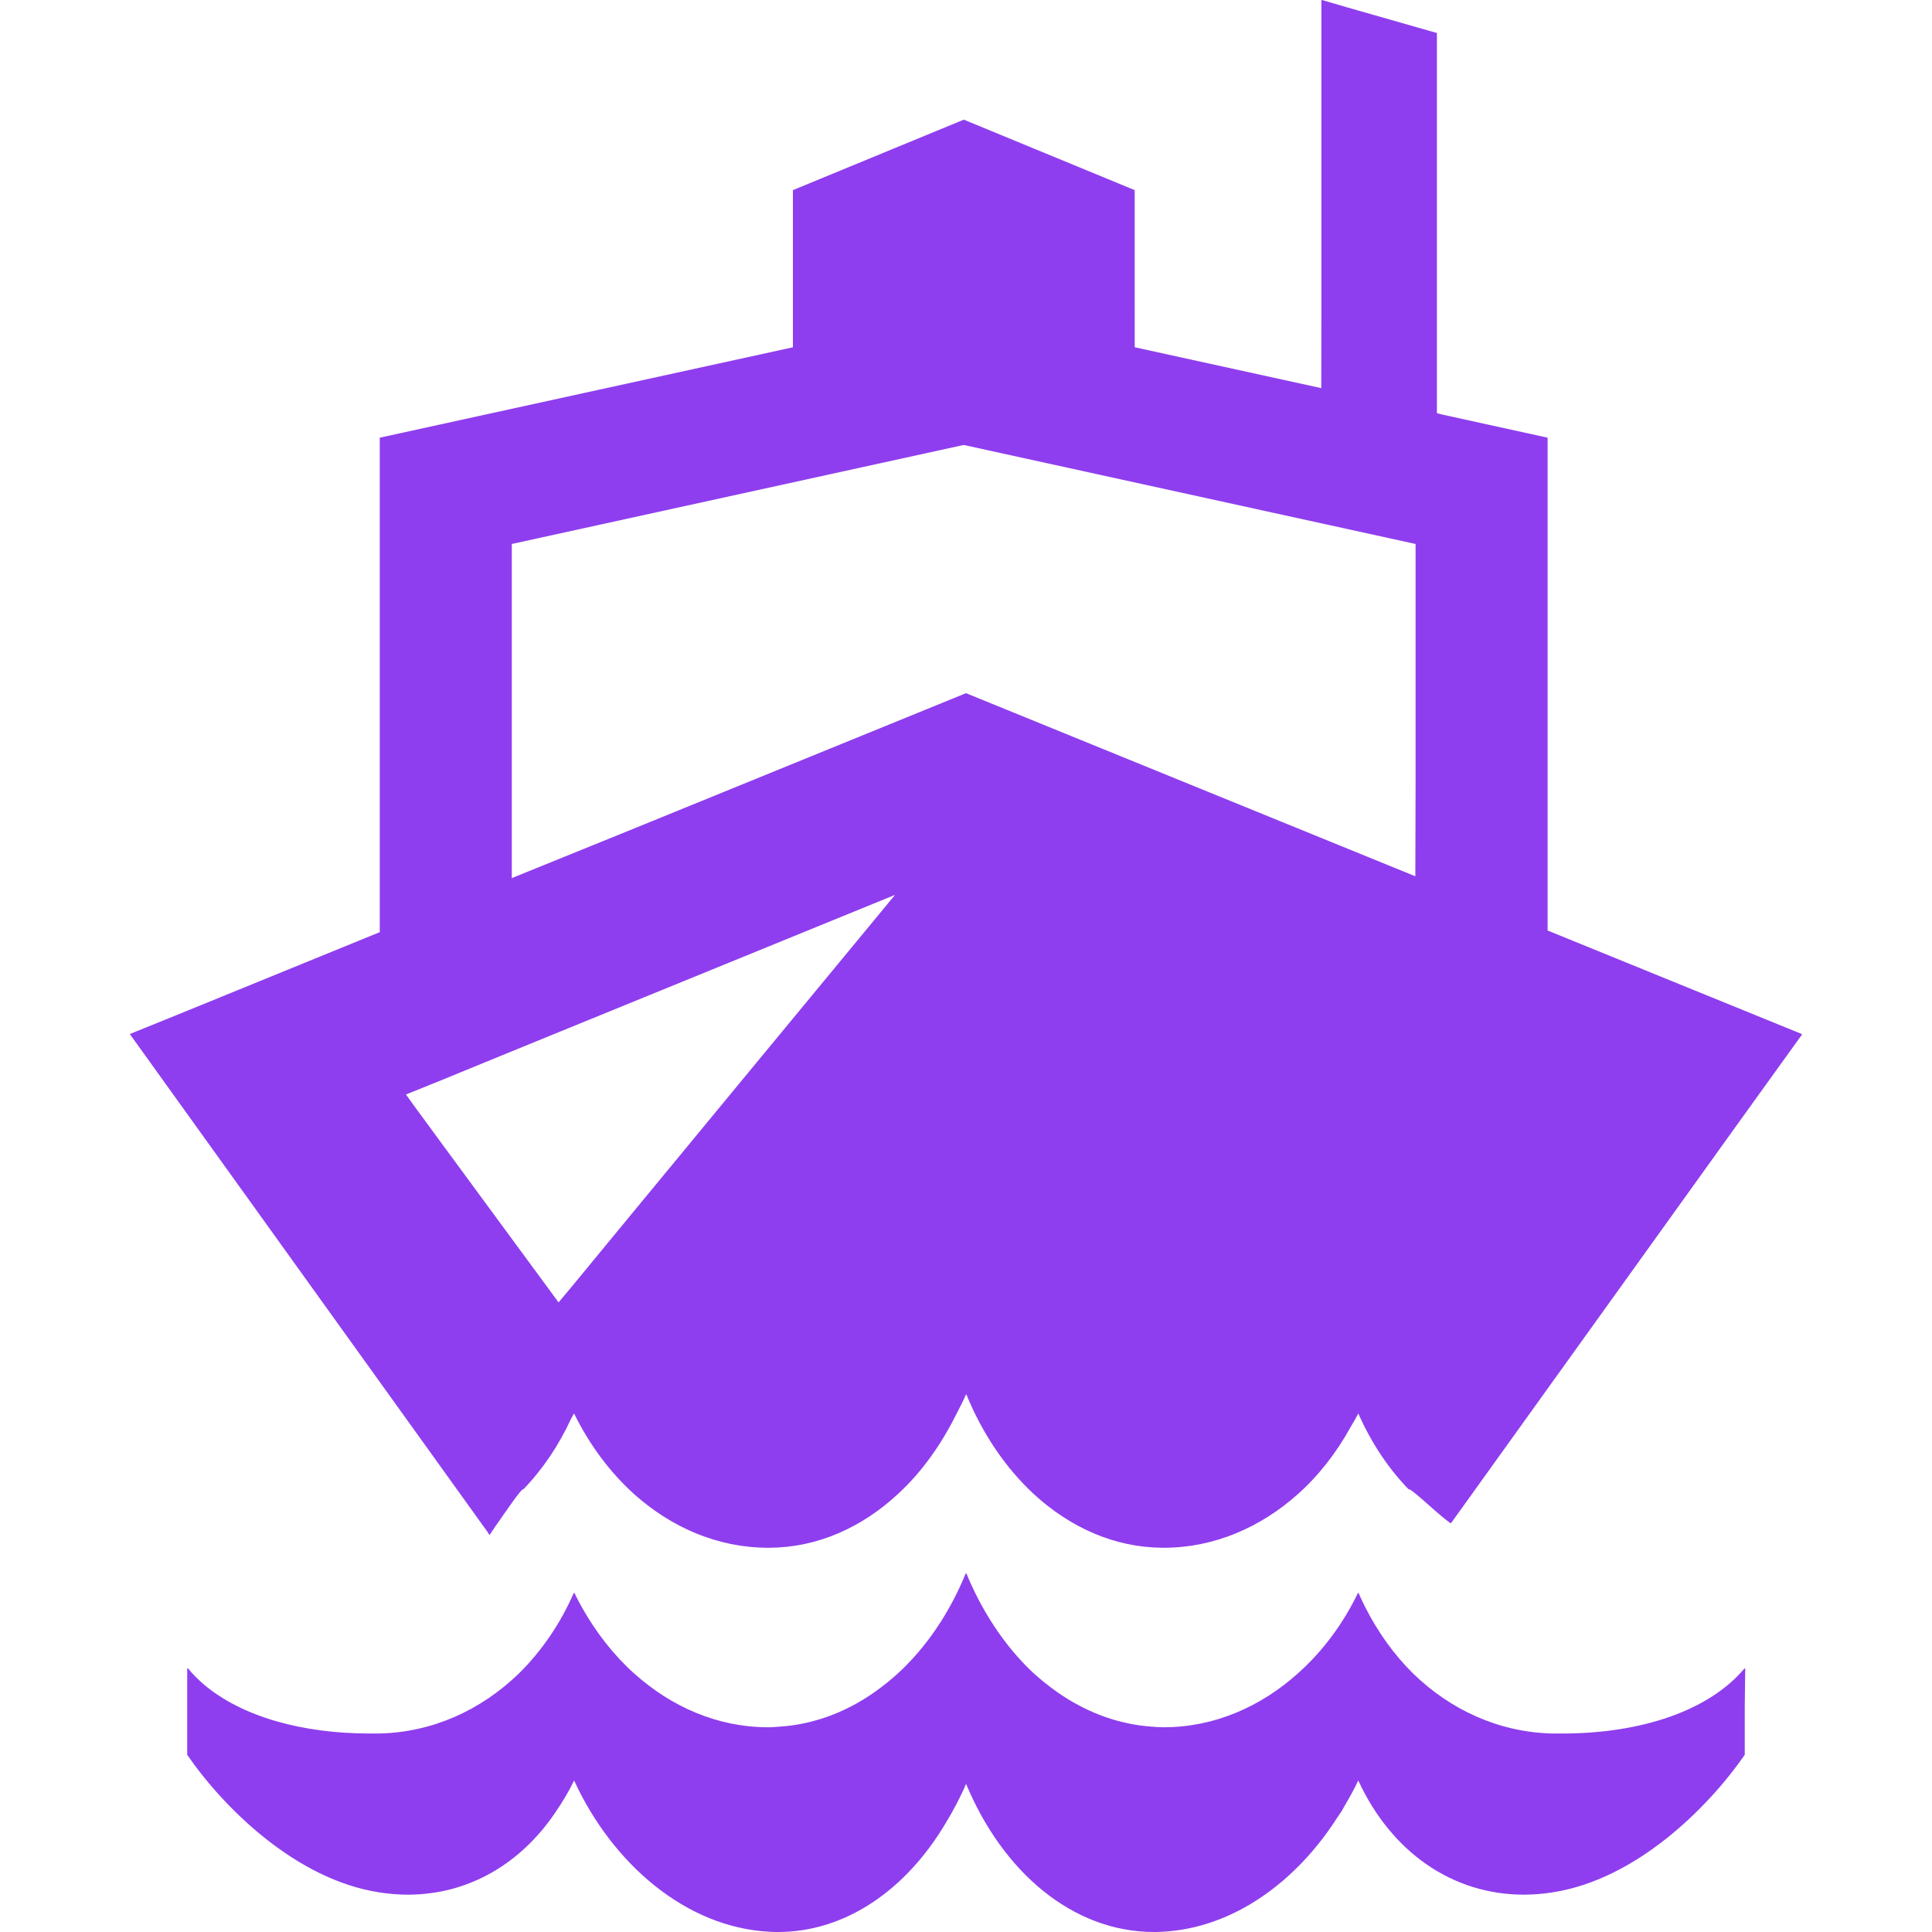
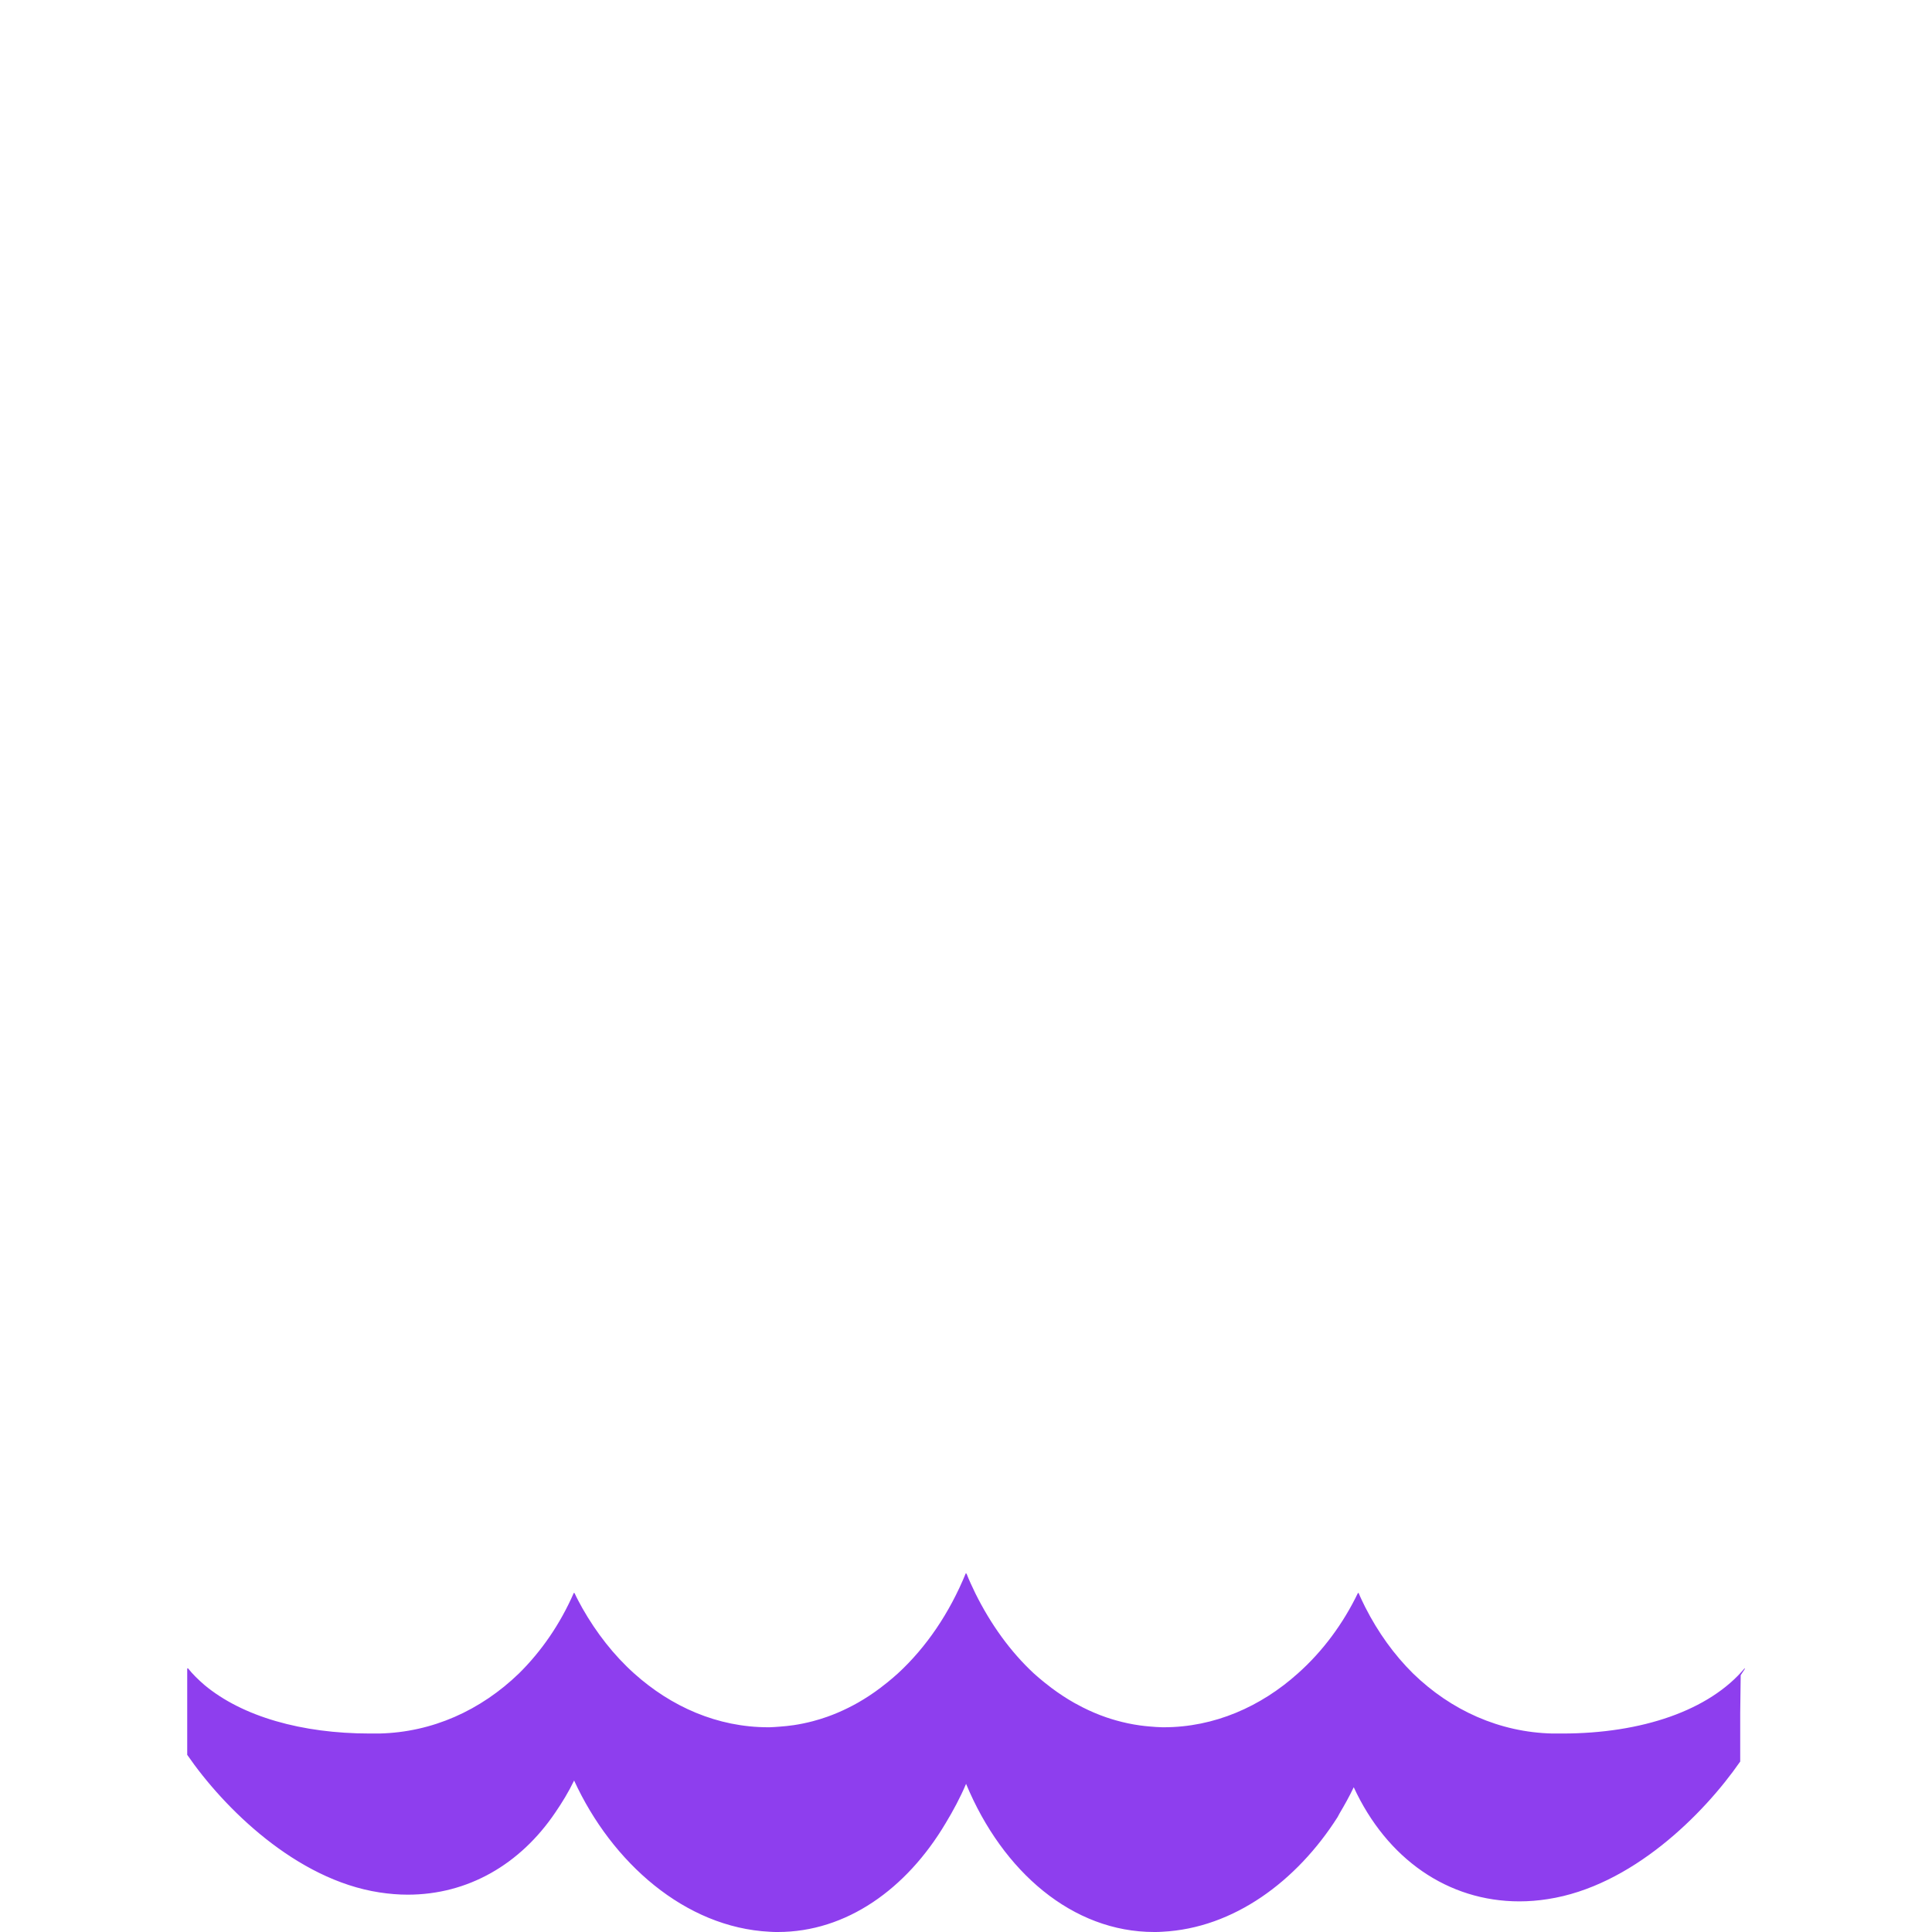
<svg xmlns="http://www.w3.org/2000/svg" version="1.1" id="_x31_0" x="0px" y="0px" viewBox="0 0 512 512" style="enable-background:new 0 0 512 512;" xml:space="preserve">
  <style type="text/css">
	.st0{fill:#8e3eee;}
</style>
  <g>
-     <path class="st0" d="M462.381,442.293c0-0.086,0-0.137,0-0.226c-9.367,11.222-27.297,17.332-48.351,17.332h-2.656   c-13.946-0.328-26.833-6.11-36.926-15.938c-4.976-4.922-9.242-10.84-12.66-17.566c-0.598-1.238-1.222-2.461-1.742-3.75   c-0.015,0.035-0.038,0.07-0.054,0.106c-0.027-0.059-0.062-0.114-0.086-0.172c-3.922,8.168-9.367,15.538-15.942,21.382   c-9.828,8.836-22.184,14.282-35.531,14.282h-0.398c-1.118-0.012-2.219-0.114-3.321-0.203c-0.878-0.07-1.754-0.164-2.625-0.286   c-2.176-0.304-4.316-0.762-6.418-1.359c-0.852-0.242-1.696-0.504-2.535-0.793c-2.118-0.73-4.188-1.614-6.207-2.633   c-0.746-0.375-1.485-0.766-2.219-1.18c-2.07-1.172-4.082-2.492-6.031-3.953c-0.617-0.461-1.23-0.938-1.836-1.43   c-0.972-0.793-1.941-1.586-2.878-2.446c-6.145-5.707-11.402-12.969-15.504-21.254c-0.817-1.73-1.66-3.446-2.344-5.254   c-0.019,0.047-0.042,0.086-0.062,0.13c-0.027-0.063-0.062-0.122-0.09-0.188c-4.317,10.562-10.492,19.66-17.996,26.566   c-0.918,0.852-1.875,1.633-2.828,2.414c-0.633,0.515-1.27,1.015-1.914,1.496c-1.879,1.414-3.82,2.691-5.82,3.836   c-0.879,0.5-1.77,0.969-2.668,1.414c-1.79,0.887-3.618,1.668-5.485,2.332c-1.246,0.442-2.508,0.832-3.781,1.168   c-1.68,0.446-3.383,0.801-5.11,1.059c-1.262,0.187-2.531,0.312-3.813,0.406c-0.863,0.055-1.714,0.145-2.586,0.157h-0.398   c-13.418,0-25.703-5.446-35.531-14.282c-5.383-4.832-9.981-10.742-13.684-17.25c-0.73-1.344-1.48-2.676-2.109-4.07   c-0.02,0.035-0.039,0.07-0.055,0.106c-0.027-0.059-0.062-0.114-0.094-0.168c-3.652,8.367-8.633,15.538-14.543,21.382   c-10.164,9.828-22.98,15.61-36.996,15.938h-2.586c-18,0-33.719-4.496-43.723-12.805c-1.648-1.418-3.179-2.906-4.469-4.527v0.164   c-0.046-0.058-0.113-0.106-0.16-0.164c0,12.617,0,10.293,0,22.981c9.695,14.078,28.825,33.074,50.938,36.461   c2.594,0.398,5.051,0.598,7.508,0.598c15.914,0,29.809-8.008,39.114-21.793c1.8-2.63,3.5-5.402,4.972-8.458   c9.977,21.734,29.402,38.954,51.817,40.078c0.73,0.066,1.461,0.066,2.191,0.066c18.082,0,34.07-11.34,44.457-28.844   c1.973-3.266,3.825-6.691,5.41-10.414c9.711,23.371,28.274,39.258,49.82,39.258c0.731,0,1.462,0,2.192-0.066   c18.926-0.95,35.652-13.434,46.43-30.363c0.394-0.602,0.824-1.16,1.203-1.778c0.195-0.328,0.351-0.679,0.542-1.008   c1.329-2.238,2.61-4.523,3.75-6.93c8.778,18.996,24.953,30.25,43.91,30.25c2.457,0,4.98-0.199,7.504-0.598   c22.183-3.387,41.246-22.383,51.007-36.461c0-7.446,0-9.742,0-12.898l0.126-9.981C462.467,442.211,462.416,442.25,462.381,442.293z   " />
-     <path class="st0" d="M477.576,274.062l-67.445-27.469V115.992l-27.469-6.031l-1.836-0.442l-0.027-0.003V8.75l-23.922-6.836   L350.342,0v0.047L350.182,0v84.481l-0.035,18.378l-49.441-10.832v-10.66V50.386l-45.29-18.675l-45.289,18.675v30.981v10.668   l-81.93,17.926l-27.555,6.031v131.039l-53.668,21.906l-12.422,5.031L34.576,274l-0.152,0.062l93.074,129.551l1.578,2.183   l0.559,0.883l0.035-0.055l0.102,0.141c0.437-0.703,0.961-1.402,1.398-2.102c2.714-3.847,7.175-10.496,7.523-9.973   c5.094-5.258,9.379-11.629,12.711-18.832c0.222-0.445,0.507-0.824,0.726-1.281c4.015,8.183,9.422,15.5,15.867,21.339   c9.886,8.833,22.133,14.258,35.602,14.258h0.351c12.684-0.09,24.406-5.336,34.027-14.258c6.184-5.679,11.356-12.898,15.454-21.14   c0.898-1.742,1.805-3.477,2.625-5.328c4.285,10.527,10.469,19.586,17.875,26.468c9.71,8.922,21.434,14.168,34.113,14.258h0.352   c13.382,0,25.718-5.426,35.602-14.258c5.542-4.949,10.207-11.003,13.914-17.702c0.699-1.199,1.418-2.387,2.059-3.626   c3.406,7.738,7.934,14.527,13.332,20.102c0.438-0.613,8.574,7.434,11.199,9.012l75.726-105.477l17.285-24.015l-0.035-0.016   L477.576,274.062z M148.03,345.149l-16.77-22.801l-12.859-17.493l-0.262-0.351l-8.594-11.719l-1.957-2.73l10.551-4.27l17.492-7.175   l101.562-41.461l-41.465,50.21l-14.434,17.496l-14.434,17.493l-15.222,18.48L148.03,345.149z M135.631,232.707V144.16   l119.758-26.242l119.754,26.242v63.641l-0.062,24.426l-119.082-48.527l-87.485,35.668L135.631,232.707z" />
+     <path class="st0" d="M462.381,442.293c0-0.086,0-0.137,0-0.226c-9.367,11.222-27.297,17.332-48.351,17.332h-2.656   c-13.946-0.328-26.833-6.11-36.926-15.938c-4.976-4.922-9.242-10.84-12.66-17.566c-0.598-1.238-1.222-2.461-1.742-3.75   c-0.015,0.035-0.038,0.07-0.054,0.106c-0.027-0.059-0.062-0.114-0.086-0.172c-3.922,8.168-9.367,15.538-15.942,21.382   c-9.828,8.836-22.184,14.282-35.531,14.282h-0.398c-1.118-0.012-2.219-0.114-3.321-0.203c-0.878-0.07-1.754-0.164-2.625-0.286   c-2.176-0.304-4.316-0.762-6.418-1.359c-0.852-0.242-1.696-0.504-2.535-0.793c-2.118-0.73-4.188-1.614-6.207-2.633   c-0.746-0.375-1.485-0.766-2.219-1.18c-2.07-1.172-4.082-2.492-6.031-3.953c-0.617-0.461-1.23-0.938-1.836-1.43   c-0.972-0.793-1.941-1.586-2.878-2.446c-6.145-5.707-11.402-12.969-15.504-21.254c-0.817-1.73-1.66-3.446-2.344-5.254   c-0.019,0.047-0.042,0.086-0.062,0.13c-0.027-0.063-0.062-0.122-0.09-0.188c-4.317,10.562-10.492,19.66-17.996,26.566   c-0.918,0.852-1.875,1.633-2.828,2.414c-0.633,0.515-1.27,1.015-1.914,1.496c-1.879,1.414-3.82,2.691-5.82,3.836   c-0.879,0.5-1.77,0.969-2.668,1.414c-1.79,0.887-3.618,1.668-5.485,2.332c-1.246,0.442-2.508,0.832-3.781,1.168   c-1.68,0.446-3.383,0.801-5.11,1.059c-1.262,0.187-2.531,0.312-3.813,0.406c-0.863,0.055-1.714,0.145-2.586,0.157h-0.398   c-13.418,0-25.703-5.446-35.531-14.282c-5.383-4.832-9.981-10.742-13.684-17.25c-0.73-1.344-1.48-2.676-2.109-4.07   c-0.02,0.035-0.039,0.07-0.055,0.106c-0.027-0.059-0.062-0.114-0.094-0.168c-3.652,8.367-8.633,15.538-14.543,21.382   c-10.164,9.828-22.98,15.61-36.996,15.938h-2.586c-18,0-33.719-4.496-43.723-12.805c-1.648-1.418-3.179-2.906-4.469-4.527v0.164   c-0.046-0.058-0.113-0.106-0.16-0.164c0,12.617,0,10.293,0,22.981c9.695,14.078,28.825,33.074,50.938,36.461   c2.594,0.398,5.051,0.598,7.508,0.598c15.914,0,29.809-8.008,39.114-21.793c1.8-2.63,3.5-5.402,4.972-8.458   c9.977,21.734,29.402,38.954,51.817,40.078c0.73,0.066,1.461,0.066,2.191,0.066c18.082,0,34.07-11.34,44.457-28.844   c1.973-3.266,3.825-6.691,5.41-10.414c9.711,23.371,28.274,39.258,49.82,39.258c0.731,0,1.462,0,2.192-0.066   c18.926-0.95,35.652-13.434,46.43-30.363c0.195-0.328,0.351-0.679,0.542-1.008   c1.329-2.238,2.61-4.523,3.75-6.93c8.778,18.996,24.953,30.25,43.91,30.25c2.457,0,4.98-0.199,7.504-0.598   c22.183-3.387,41.246-22.383,51.007-36.461c0-7.446,0-9.742,0-12.898l0.126-9.981C462.467,442.211,462.416,442.25,462.381,442.293z   " />
  </g>
</svg>